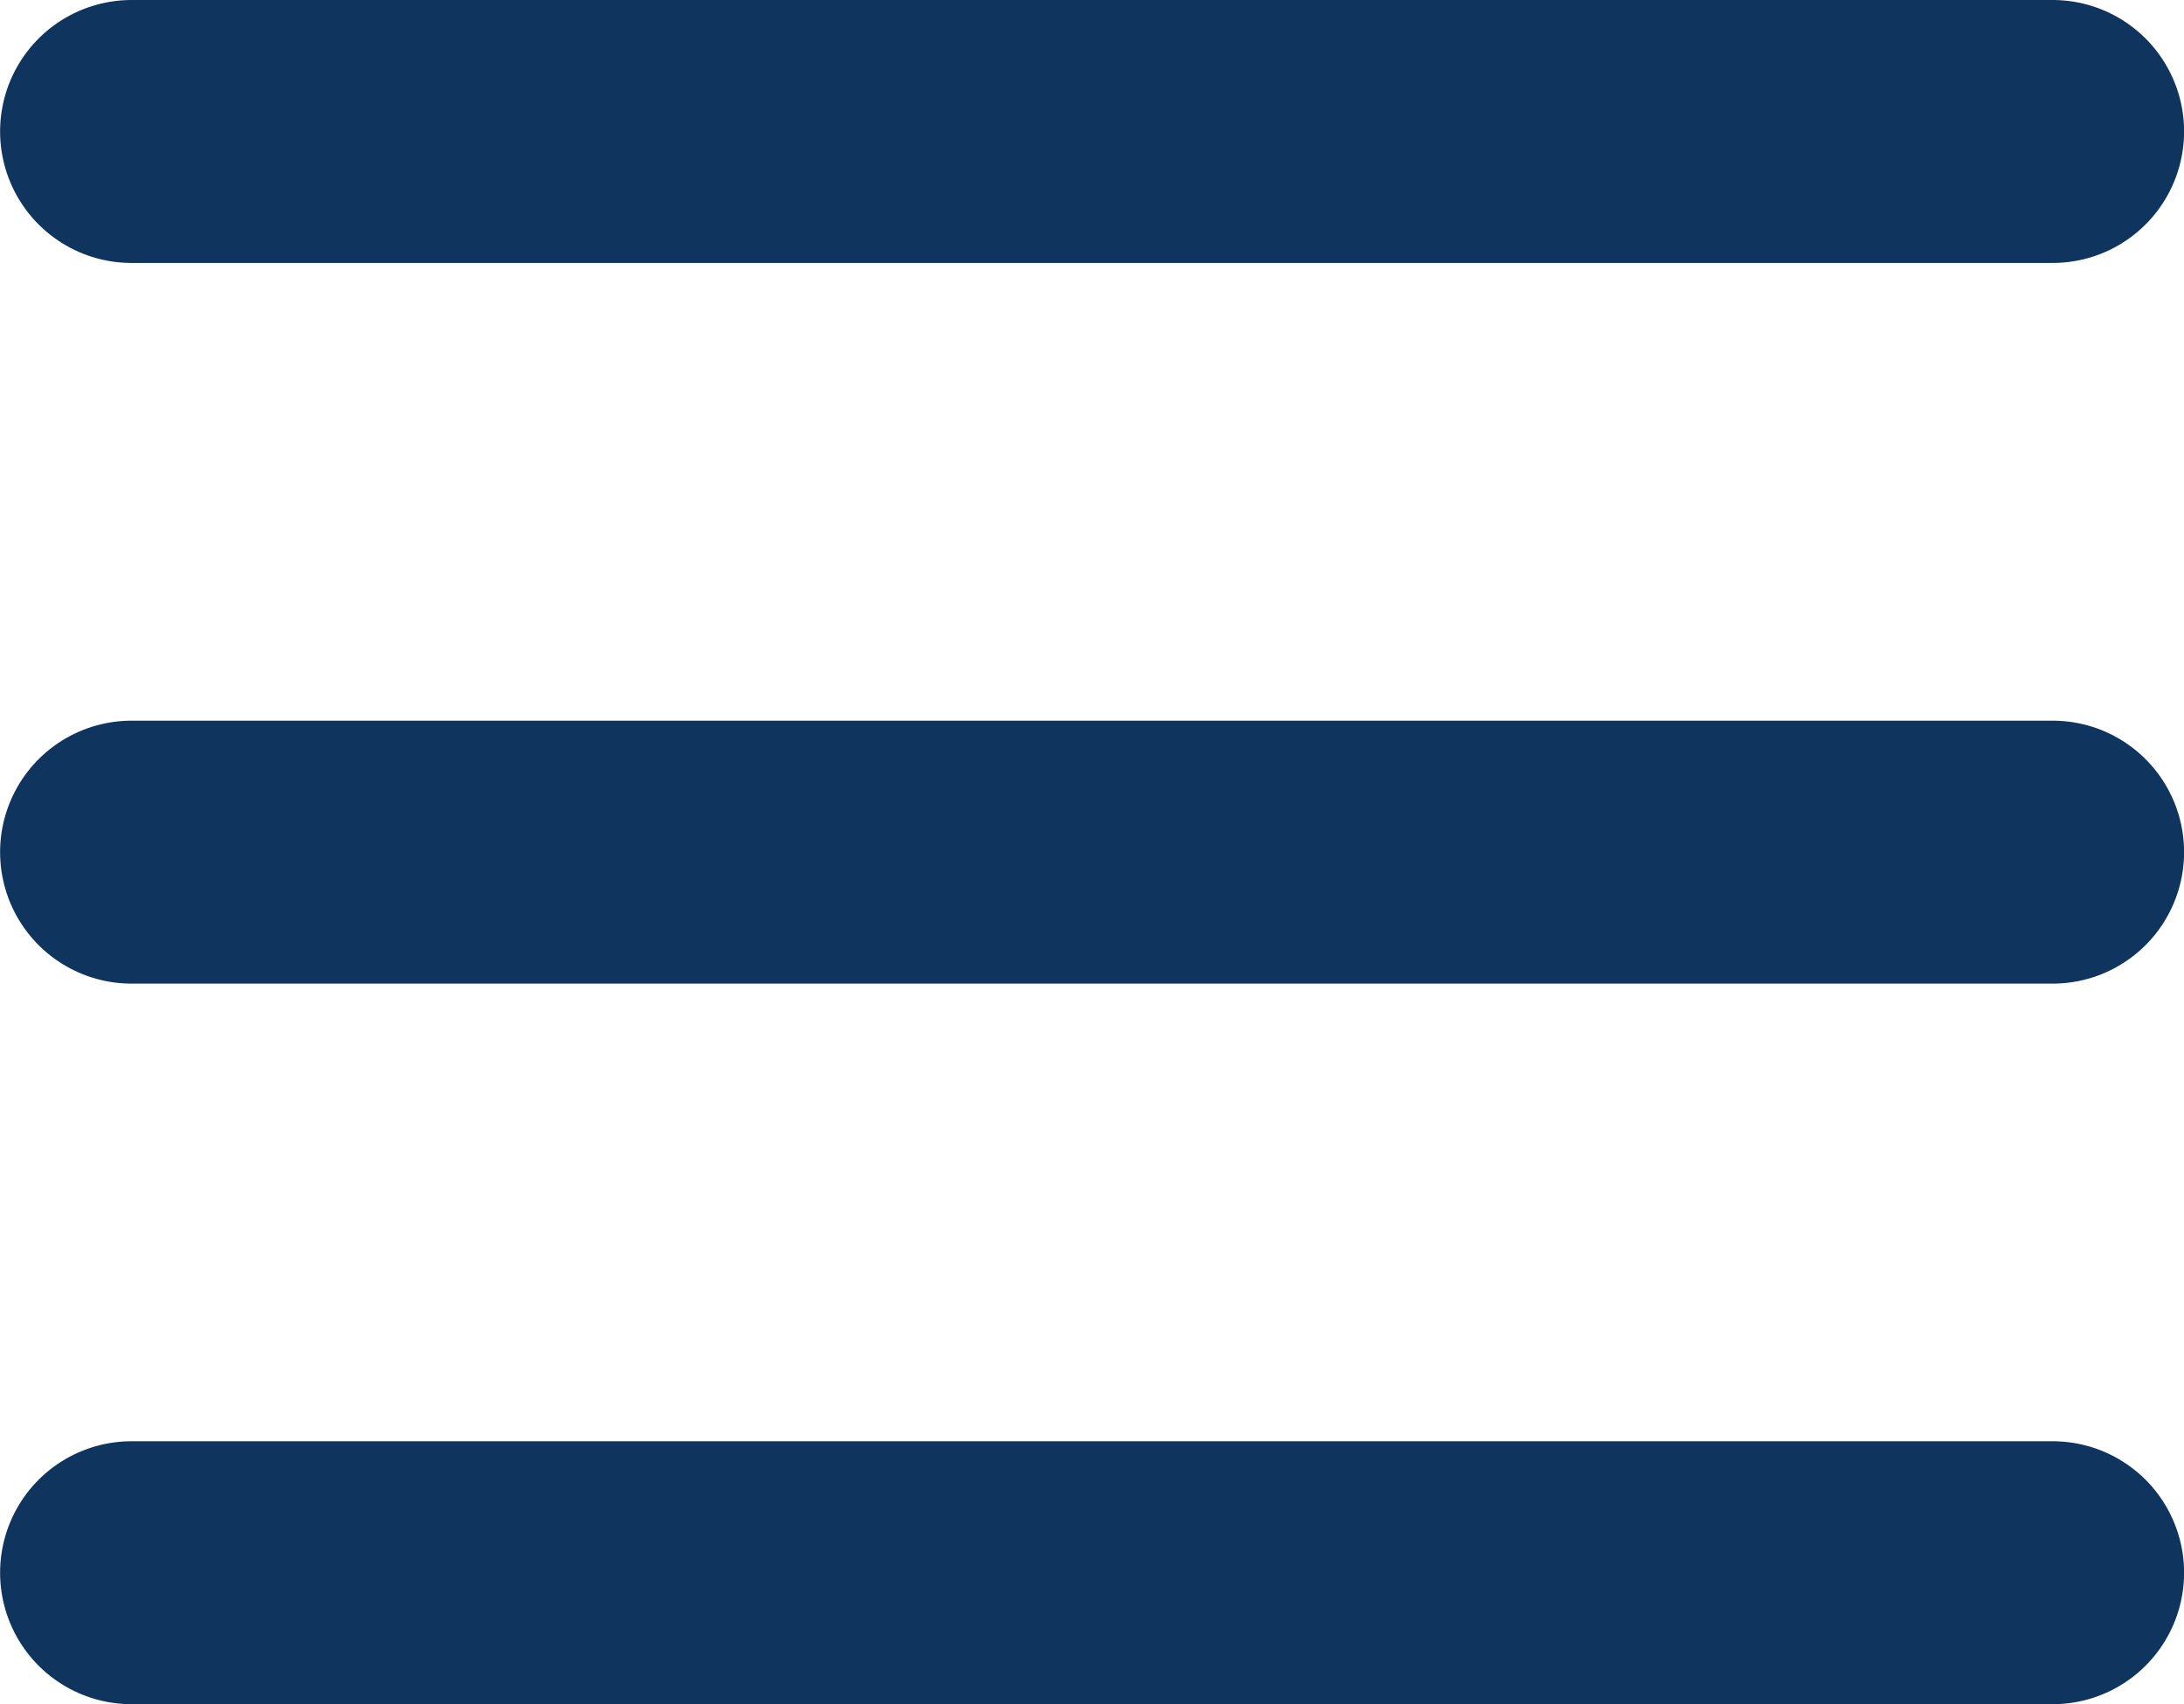
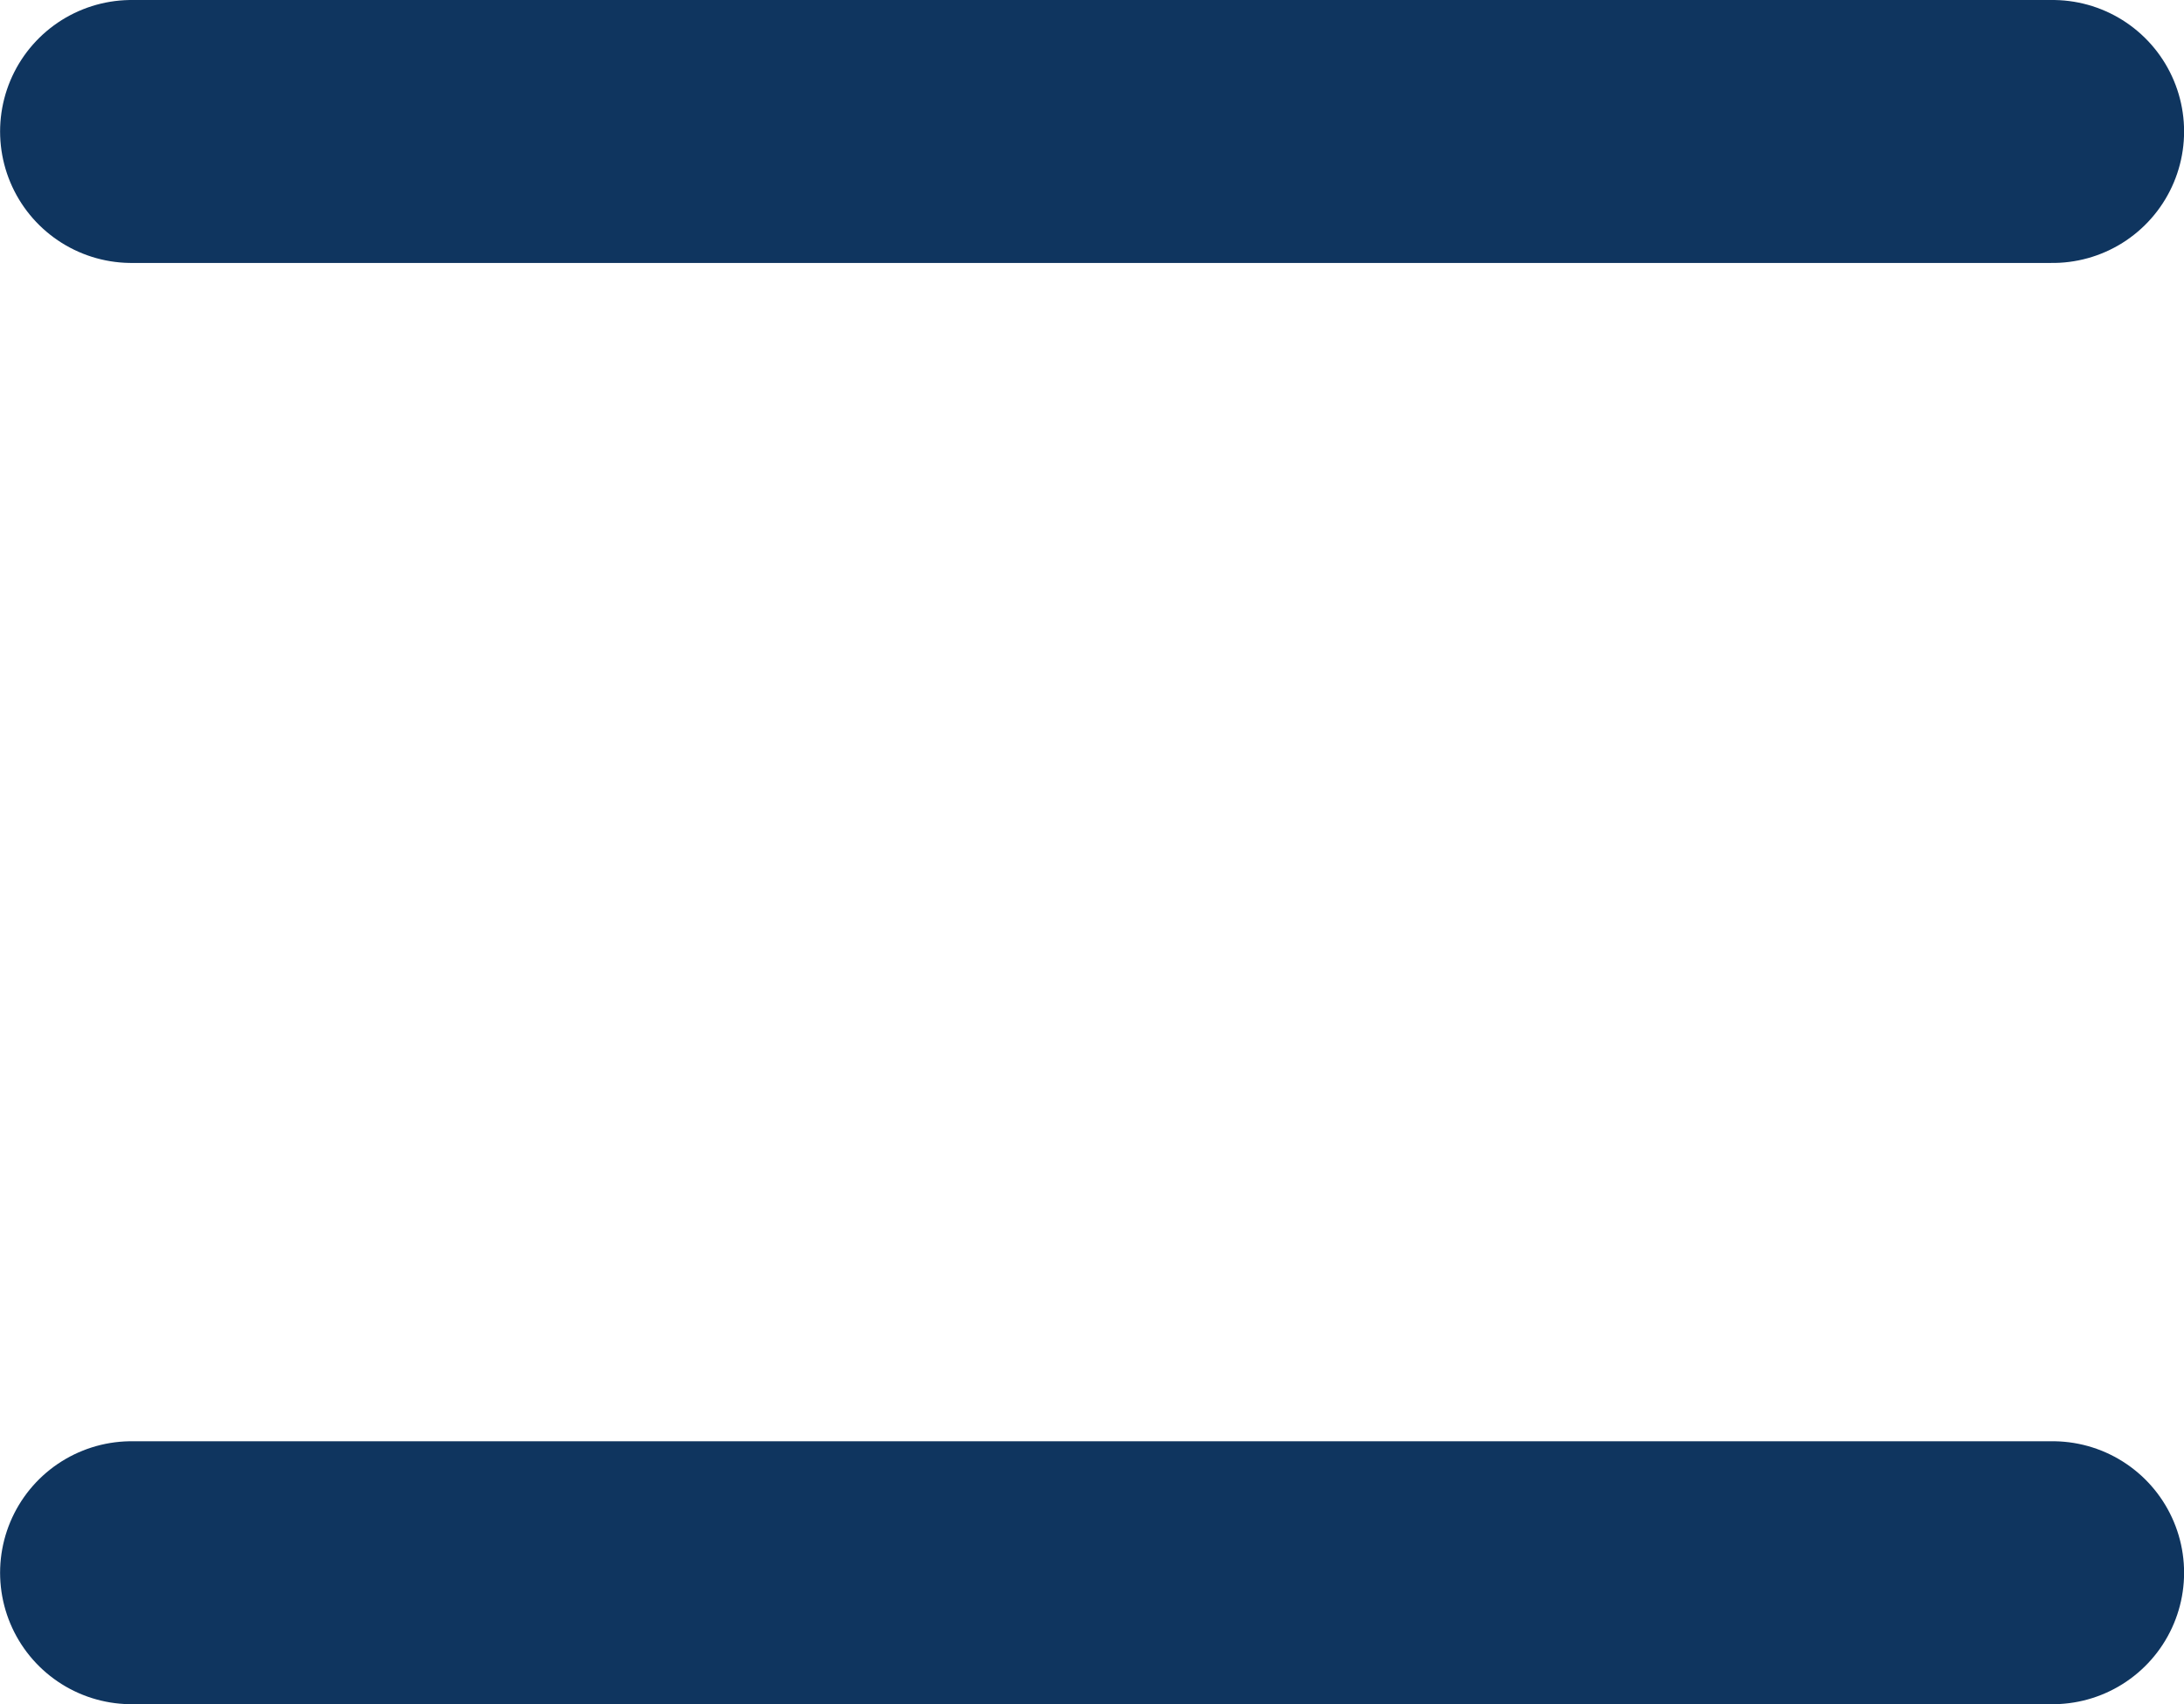
<svg xmlns="http://www.w3.org/2000/svg" width="24.924" height="19.443" viewBox="0 0 24.924 19.443">
  <g id="ICON_-_Hamburguesa" data-name="ICON - Hamburguesa" transform="translate(-19.282 -19.057)">
    <path id="Trazado_736" data-name="Trazado 736" d="M7.95,11.95H29.874" transform="translate(12.833 8.607)" fill="none" stroke="#0f355f" stroke-linecap="round" stroke-linejoin="round" stroke-width="3" />
-     <path id="Trazado_737" data-name="Trazado 737" d="M7.95,23.95H29.874" transform="translate(12.833 4.829)" fill="none" stroke="#0f355f" stroke-linecap="round" stroke-linejoin="round" stroke-width="3" />
    <path id="Trazado_738" data-name="Trazado 738" d="M7.95,35.95H29.874" transform="translate(12.833 1.05)" fill="none" stroke="#0f355f" stroke-linecap="round" stroke-linejoin="round" stroke-width="3" />
  </g>
</svg>